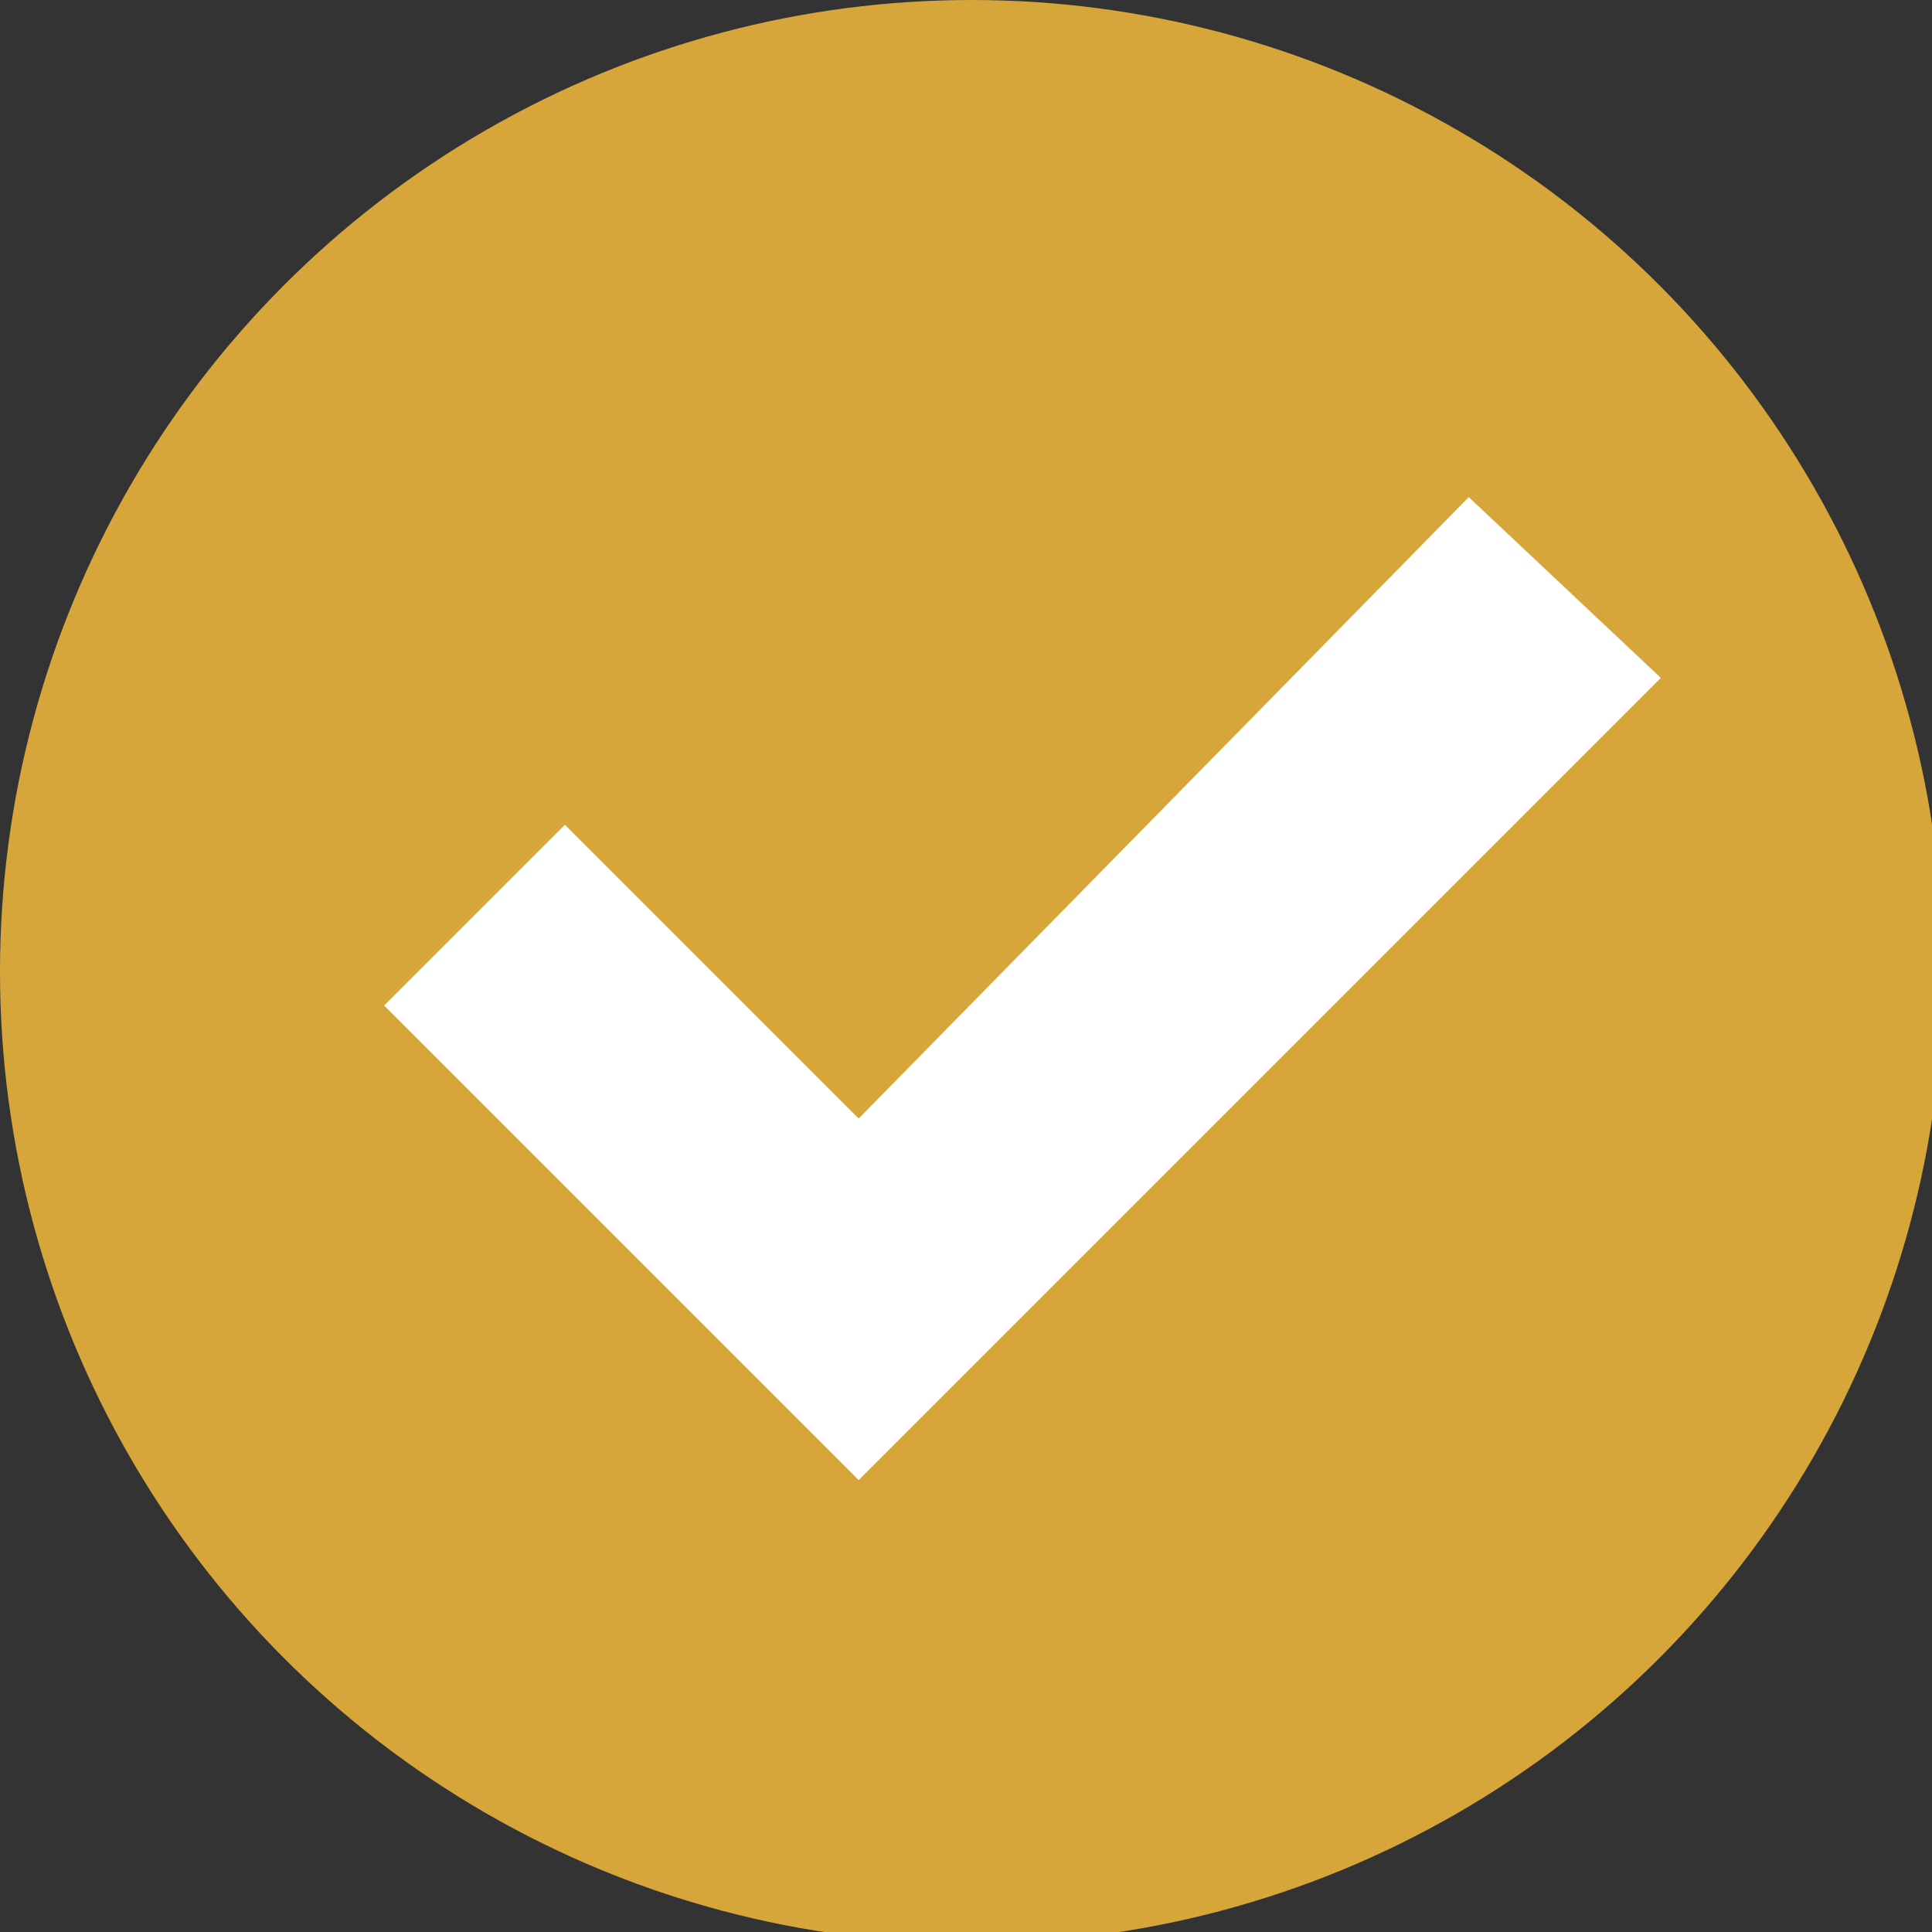
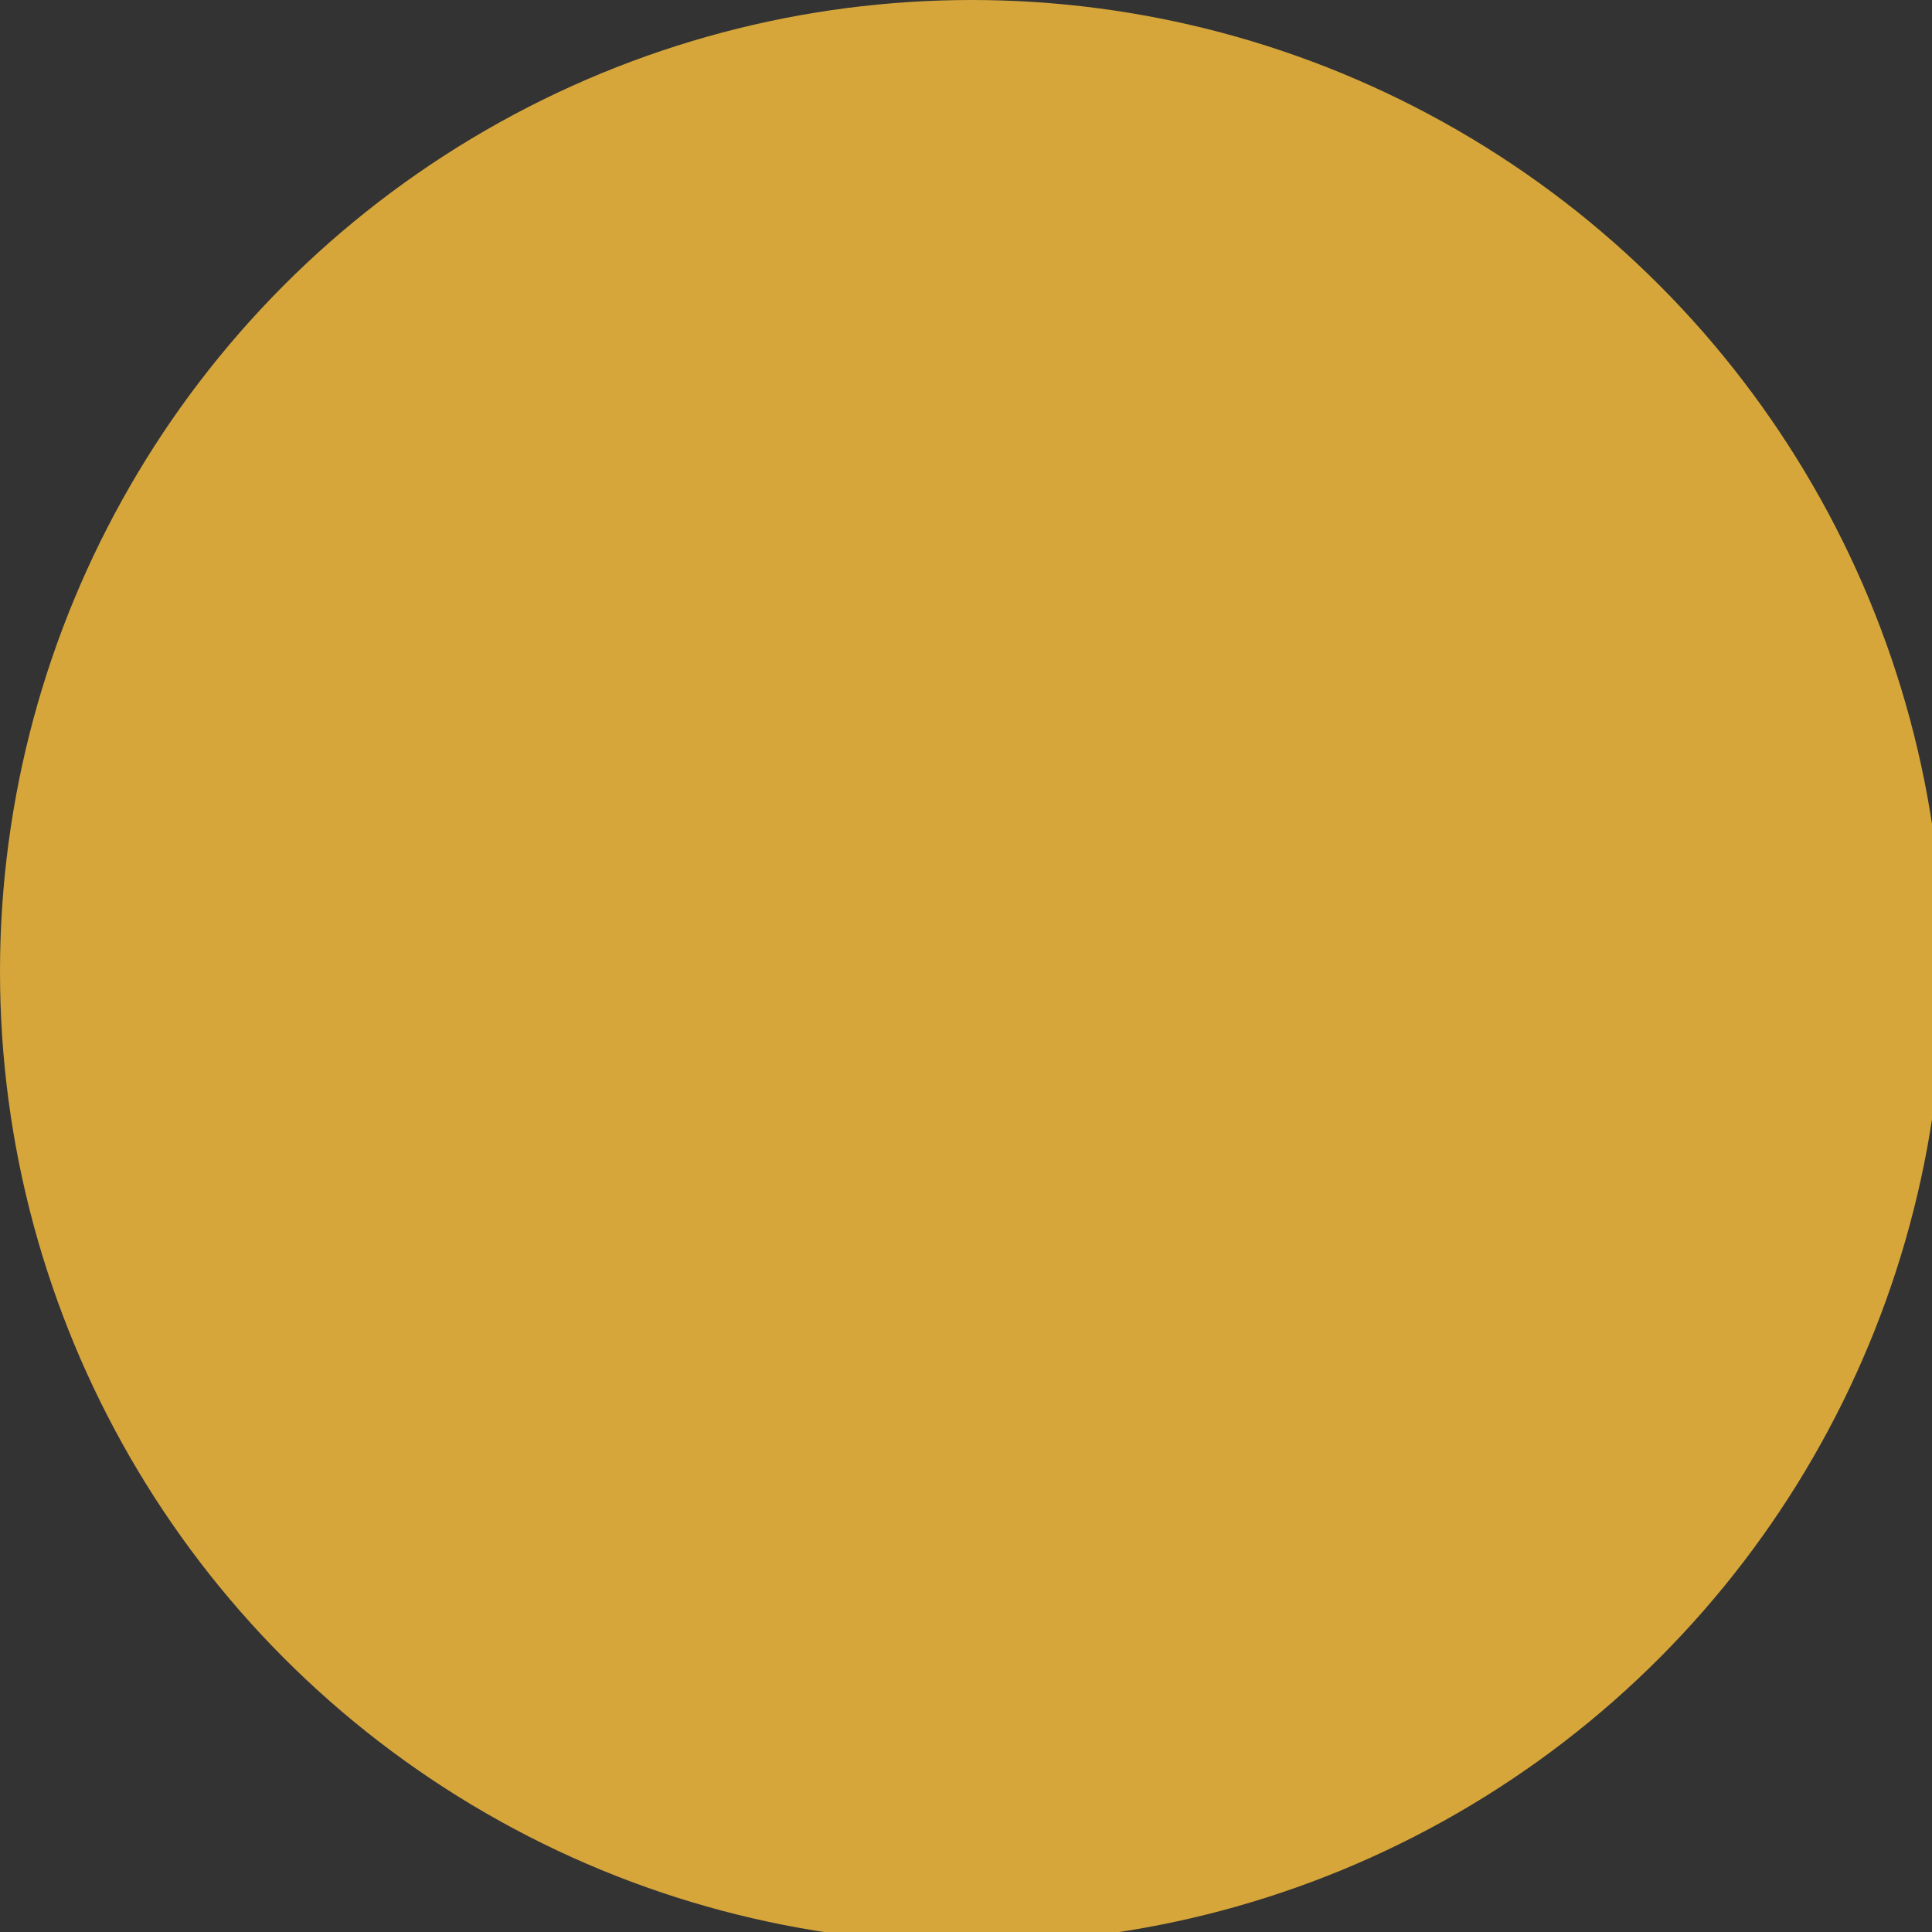
<svg xmlns="http://www.w3.org/2000/svg" viewBox="0 0 1.71 1.71">
  <rect x="0" y="0" width="1.71" height="1.71" fill="#333333" stroke="none" />
  <defs>
    <style>.cls-1{fill:#d6a63b;}.cls-2{fill:#fff;}</style>
  </defs>
  <g id="Layer_2" data-name="Layer 2">
    <g id="Layer_1-2" data-name="Layer 1">
      <circle class="cls-1" cx="0.86" cy="0.86" r="0.86" />
-       <polygon class="cls-2" points="1.3 0.44 0.76 0.99 0.5 0.73 0.34 0.89 0.76 1.31 1.47 0.6 1.3 0.44" />
    </g>
  </g>
</svg>